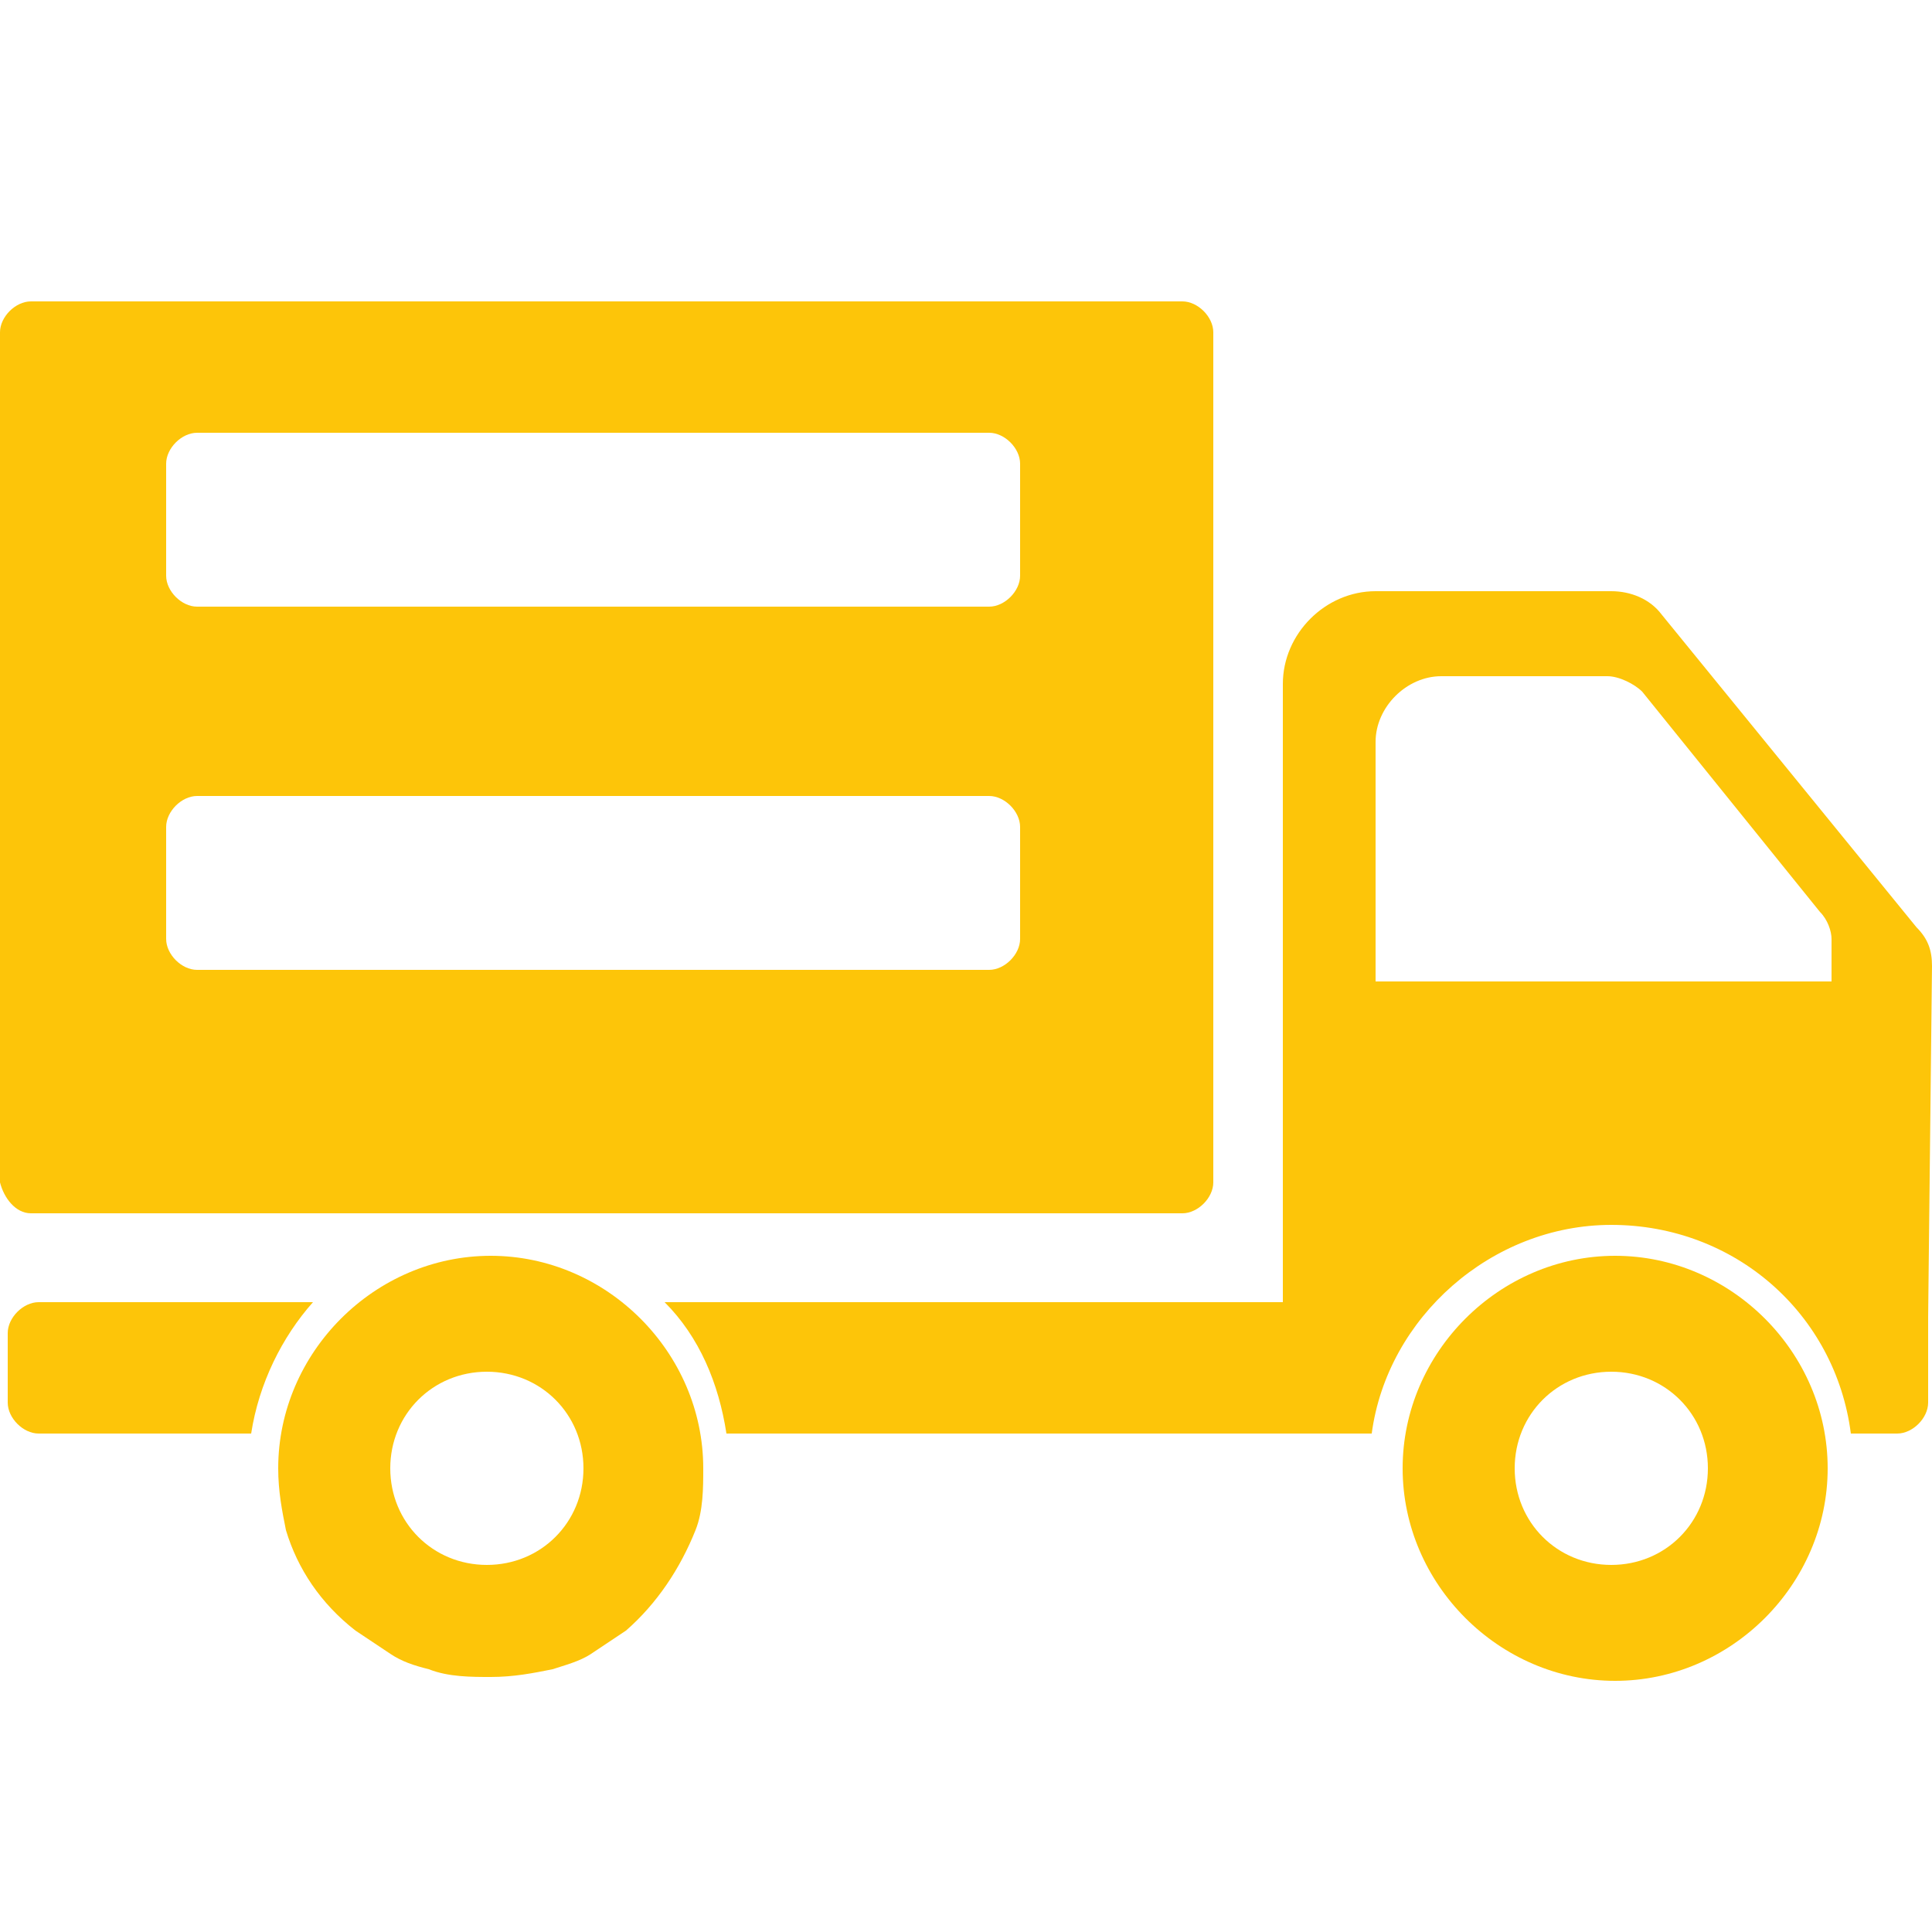
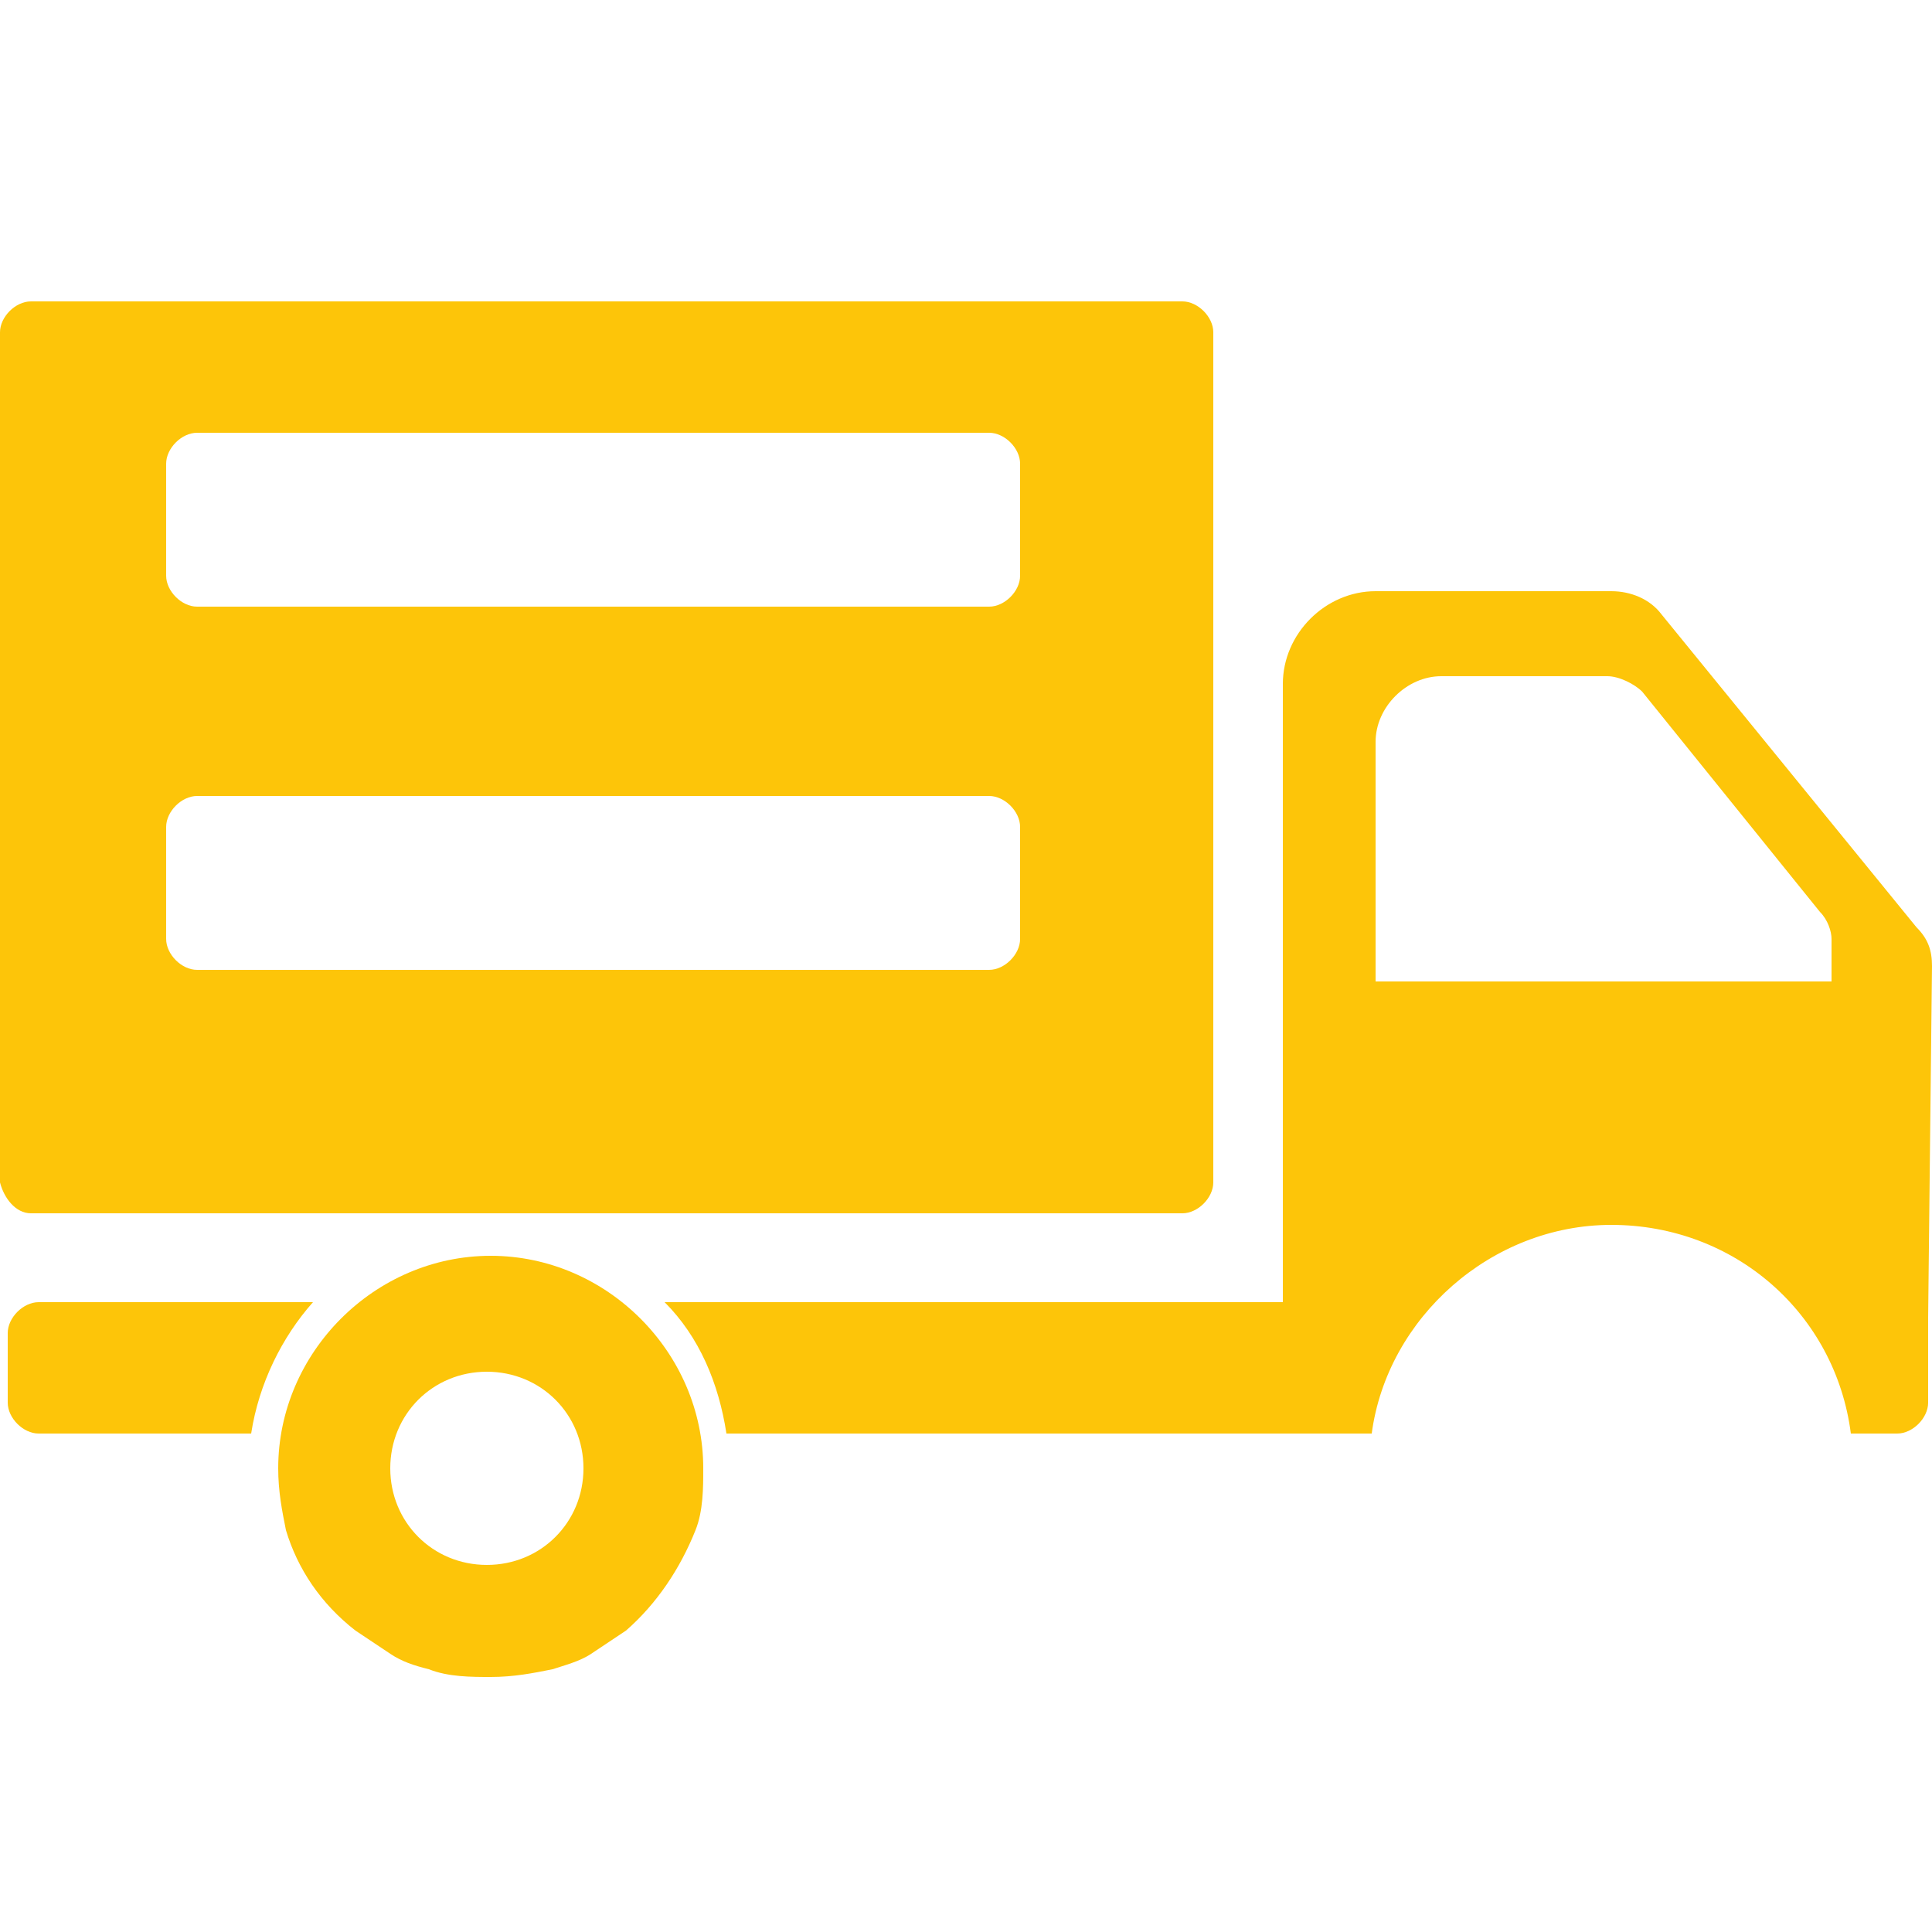
<svg xmlns="http://www.w3.org/2000/svg" version="1.1" id="Layer_1" x="0px" y="0px" viewBox="0 0 50 50" enable-background="new 0 0 50 50" xml:space="preserve">
  <g>
    <path fill="#FDC509" d="M0.8,31.4h29.8c0.4,0,0.8-0.4,0.8-0.8v-22c0-0.4-0.4-0.8-0.8-0.8H0.8C0.4,7.8,0,8.2,0,8.6v22   C0.1,31,0.4,31.4,0.8,31.4z M4.3,12c0-0.4,0.4-0.8,0.8-0.8h20.5c0.4,0,0.8,0.4,0.8,0.8v2.9c0,0.4-0.4,0.8-0.8,0.8H5.1   c-0.4,0-0.8-0.4-0.8-0.8C4.3,14.9,4.3,12,4.3,12z M4.3,21.4c0-0.4,0.4-0.8,0.8-0.8h20.5c0.4,0,0.8,0.4,0.8,0.8v2.9   c0,0.4-0.4,0.8-0.8,0.8H5.1c-0.4,0-0.8-0.4-0.8-0.8C4.3,24.3,4.3,21.4,4.3,21.4z" />
    <path fill="#FDC509" d="M1,33.7c-0.4,0-0.8,0.4-0.8,0.8v1.8c0,0.4,0.4,0.8,0.8,0.8h5.5c0.2-1.3,0.8-2.5,1.6-3.4   C8.1,33.7,1,33.7,1,33.7z" />
    <path fill="#FDC509" d="M50,25c0-0.4-0.1-0.7-0.4-1L43,15.9c-0.3-0.4-0.8-0.6-1.3-0.6h-6.1c-1.3,0-2.4,1.1-2.4,2.4v16h-16   c0.9,0.9,1.4,2.1,1.6,3.4h16.7c0.4-3,3.1-5.4,6.2-5.4c3.2,0,5.8,2.3,6.2,5.4h1.2c0.4,0,0.8-0.4,0.8-0.8v-1.8v-0.1   c0-0.1,0-0.2,0-0.3L50,25L50,25z M35.6,25.5v-6.3c0-0.9,0.8-1.7,1.7-1.7h4.3c0.3,0,0.7,0.2,0.9,0.4l4.6,5.7   c0.2,0.2,0.3,0.5,0.3,0.7v1.1H35.6V25.5z" />
    <path fill="#FDC509" d="M12.7,32.5c-3,0-5.5,2.5-5.5,5.5c0,0.6,0.1,1.1,0.2,1.6c0.3,1,0.9,1.9,1.8,2.6c0.3,0.2,0.6,0.4,0.9,0.6   c0.3,0.2,0.6,0.3,1,0.4c0.5,0.2,1.1,0.2,1.6,0.2c0.6,0,1.1-0.1,1.6-0.2c0.3-0.1,0.7-0.2,1-0.4s0.6-0.4,0.9-0.6   c0.8-0.7,1.4-1.6,1.8-2.6c0.2-0.5,0.2-1.1,0.2-1.6C18.2,35,15.7,32.5,12.7,32.5z M15.1,38c0,1.4-1.1,2.5-2.5,2.5s-2.5-1.1-2.5-2.5   s1.1-2.5,2.5-2.5S15.1,36.6,15.1,38z" />
-     <path fill="#FDC509" d="M41.8,32.5c-3,0-5.5,2.5-5.5,5.5s2.5,5.5,5.5,5.5s5.5-2.5,5.5-5.5S44.8,32.5,41.8,32.5z M44.2,38   c0,1.4-1.1,2.5-2.5,2.5s-2.5-1.1-2.5-2.5s1.1-2.5,2.5-2.5C43.1,35.5,44.2,36.6,44.2,38z" />
  </g>
</svg>